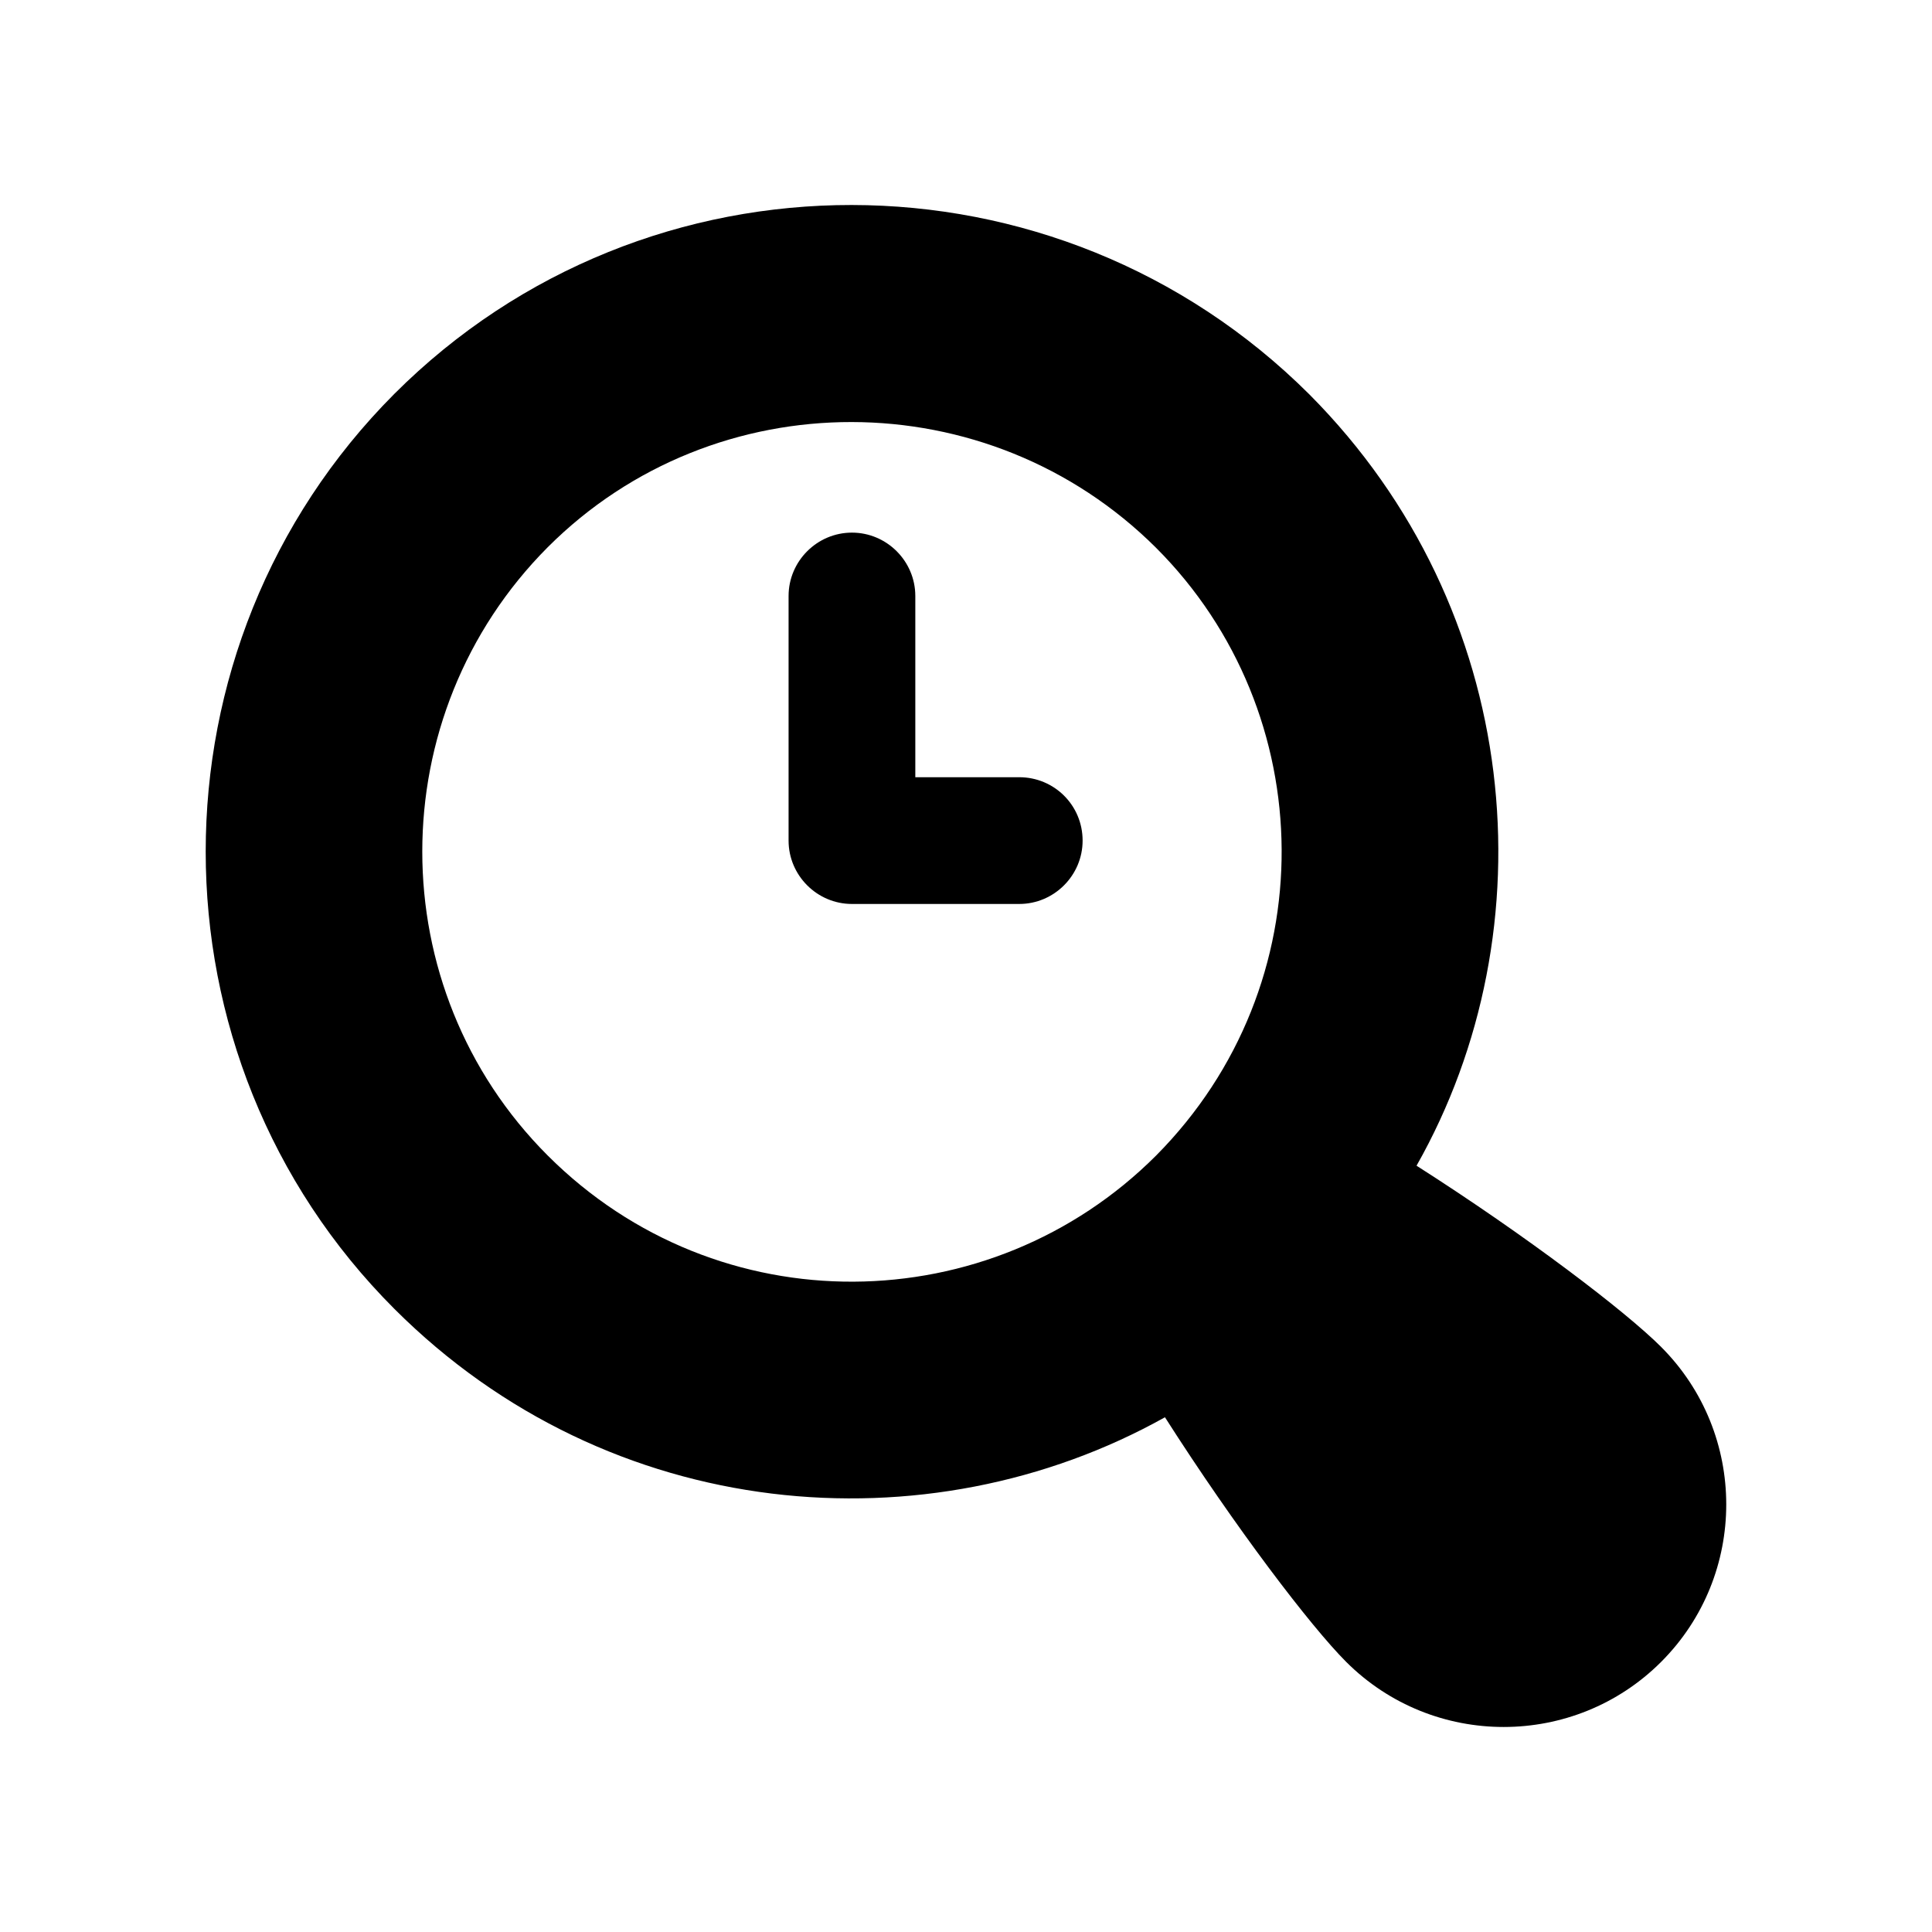
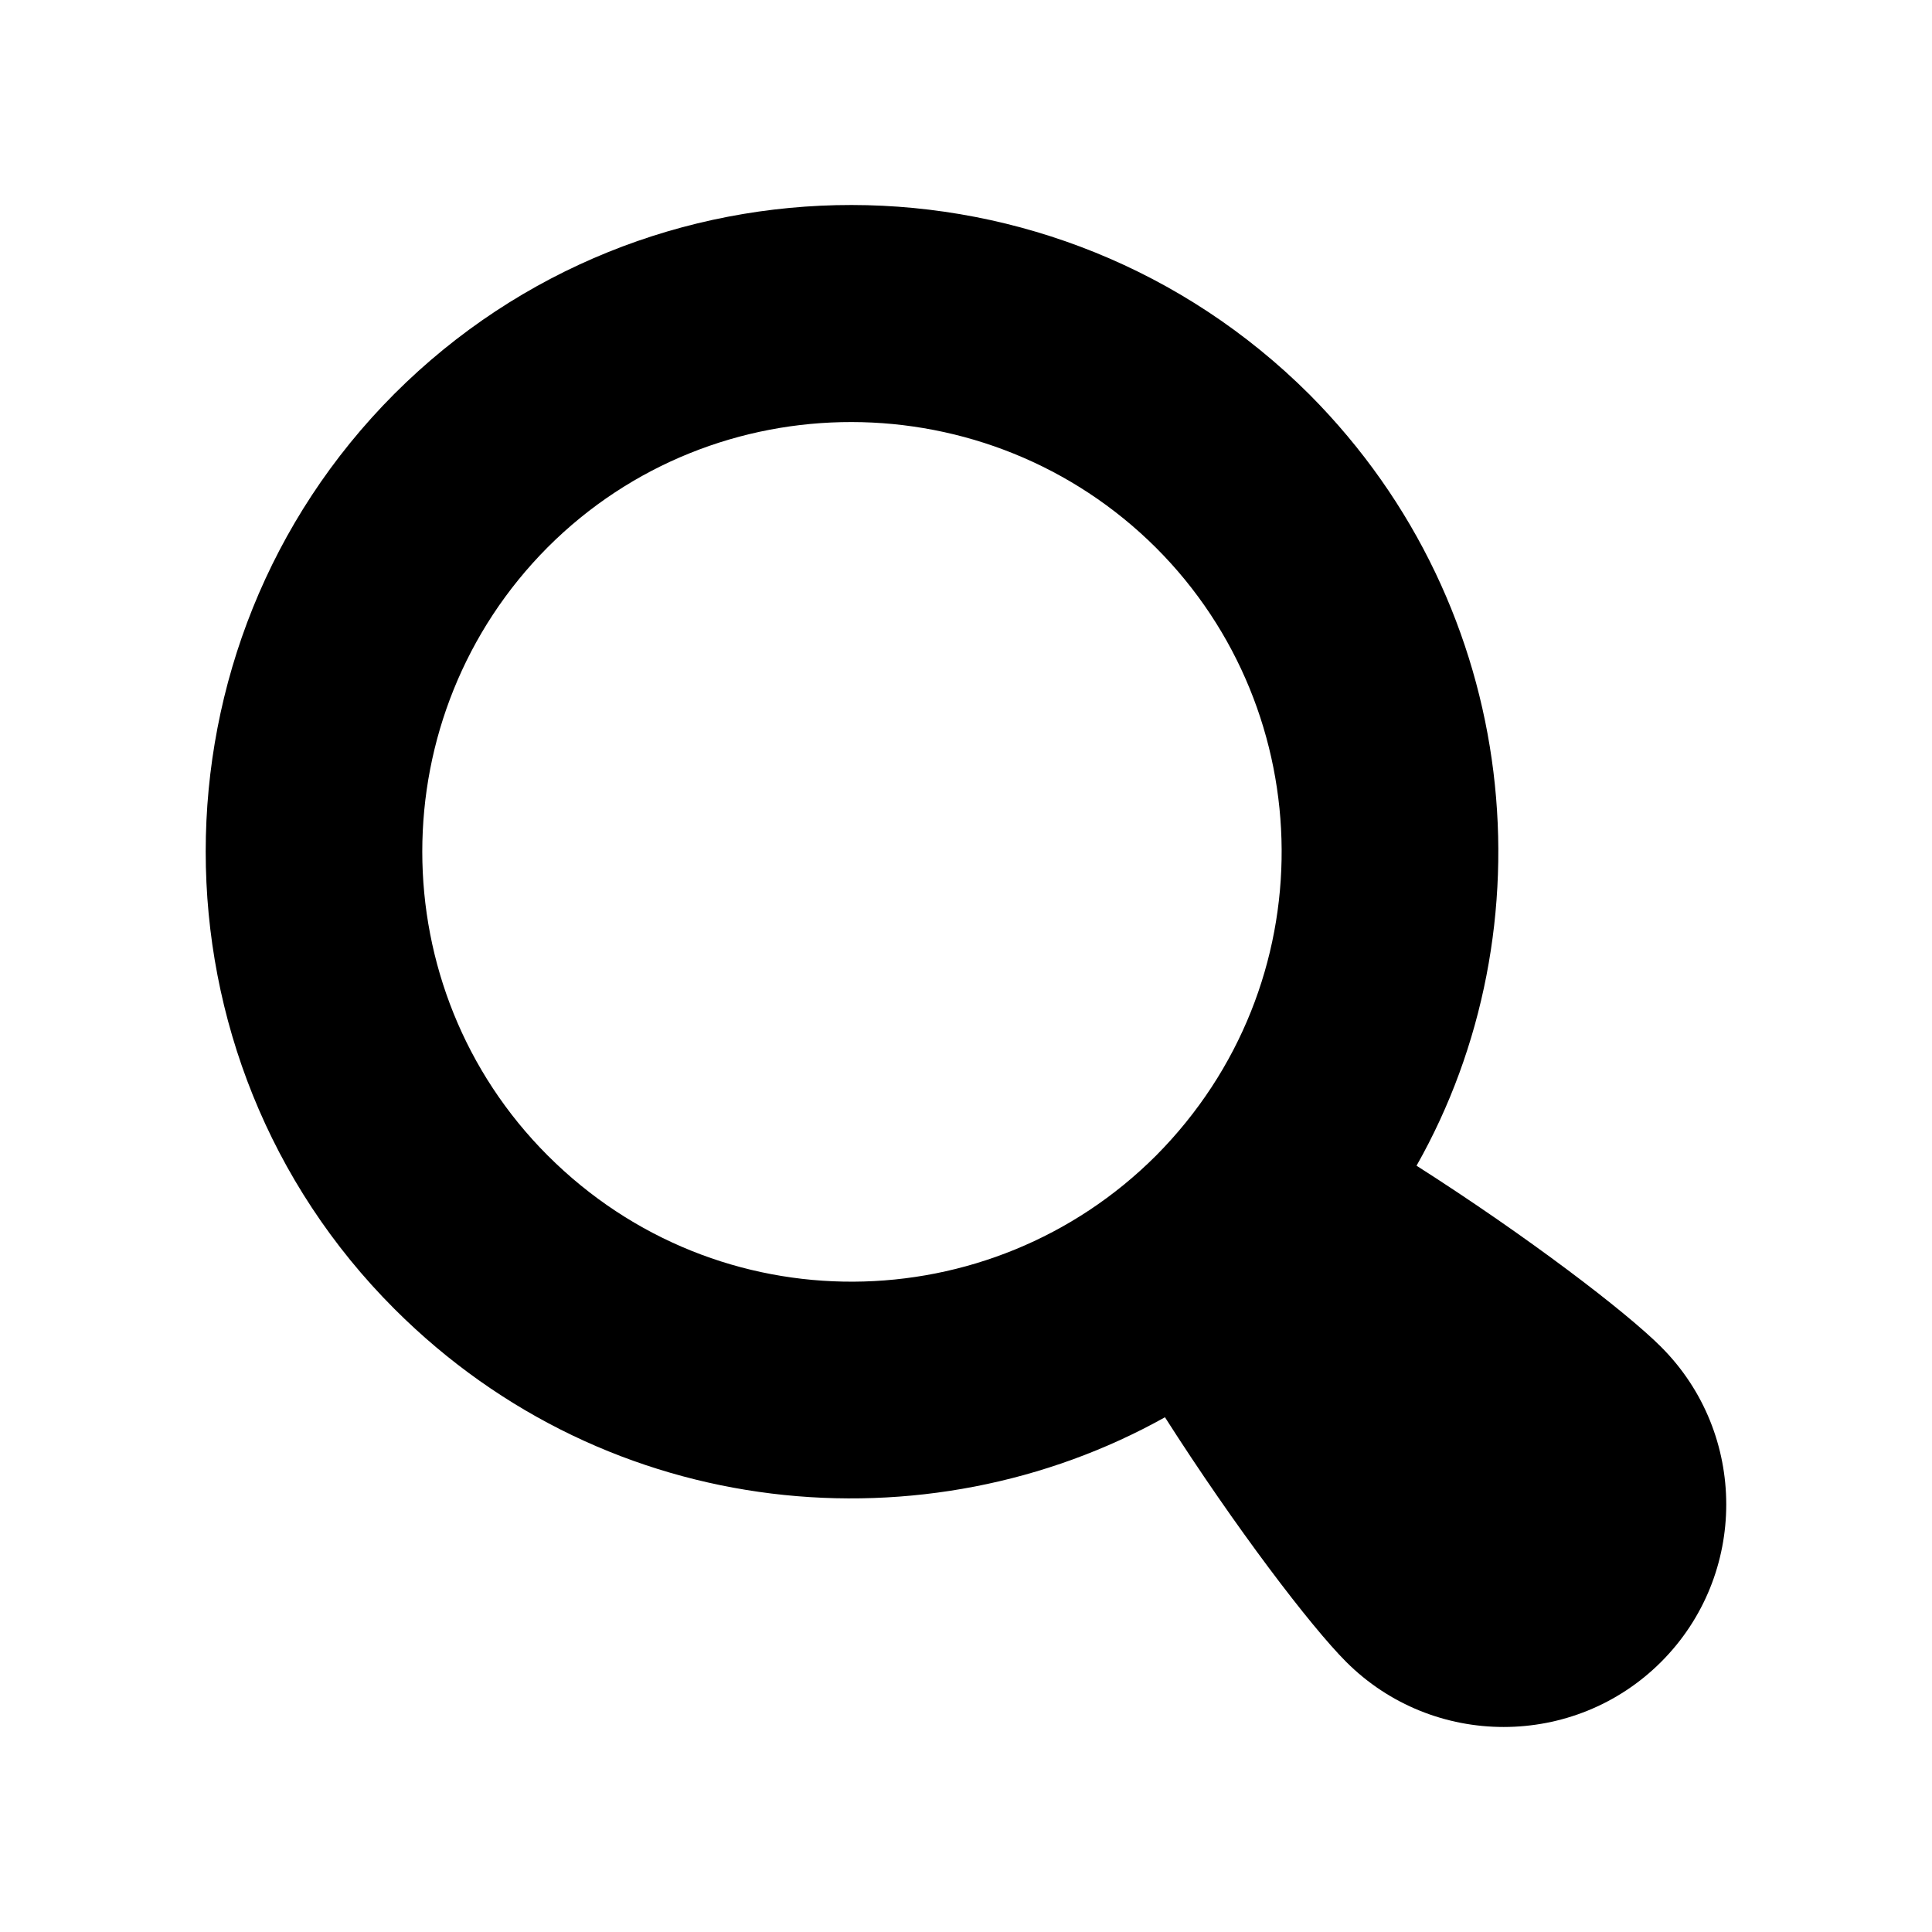
<svg xmlns="http://www.w3.org/2000/svg" fill="#000000" width="800px" height="800px" version="1.1" viewBox="144 144 512 512">
  <g>
    <path d="m584.22 500.95c-9.402-9.406-35.602-29.391-64.82-48.027-0.004 0.004-0.008 0.008-0.008 0.012 0.004-0.004 0.004-0.012 0.008-0.016 35.516-62.676 28.281-147.42-28.383-204.38-67.004-66.836-175.66-67.004-242.5-0.168-66.672 66.84-66.672 175.83 0 242.5 57.09 57.09 141.36 63.832 204.21 28.719 18.645 29.223 38.625 55.422 48.027 64.828 23.008 23 60.457 23 83.465 0 23.008-23.008 23.008-60.457-0.004-83.469zm-295.06-50.715c-44.336-44.336-44.336-116.71 0-161.22 44.336-44.336 116.72-44.168 161.22 0.168 43.727 43.727 44.992 115.71 0 161.05-43.984 43.992-116.07 45.141-161.22 0z" />
-     <path d="m414.11 349.97h-27.543v-48.027c0-9.234-7.559-16.793-16.793-16.793-9.238 0-16.793 7.559-16.793 16.793v64.824c0 9.234 7.555 16.793 16.793 16.793h44.336c9.238 0 16.793-7.559 16.793-16.793 0-9.406-7.555-16.797-16.793-16.797z" />
  </g>
</svg>